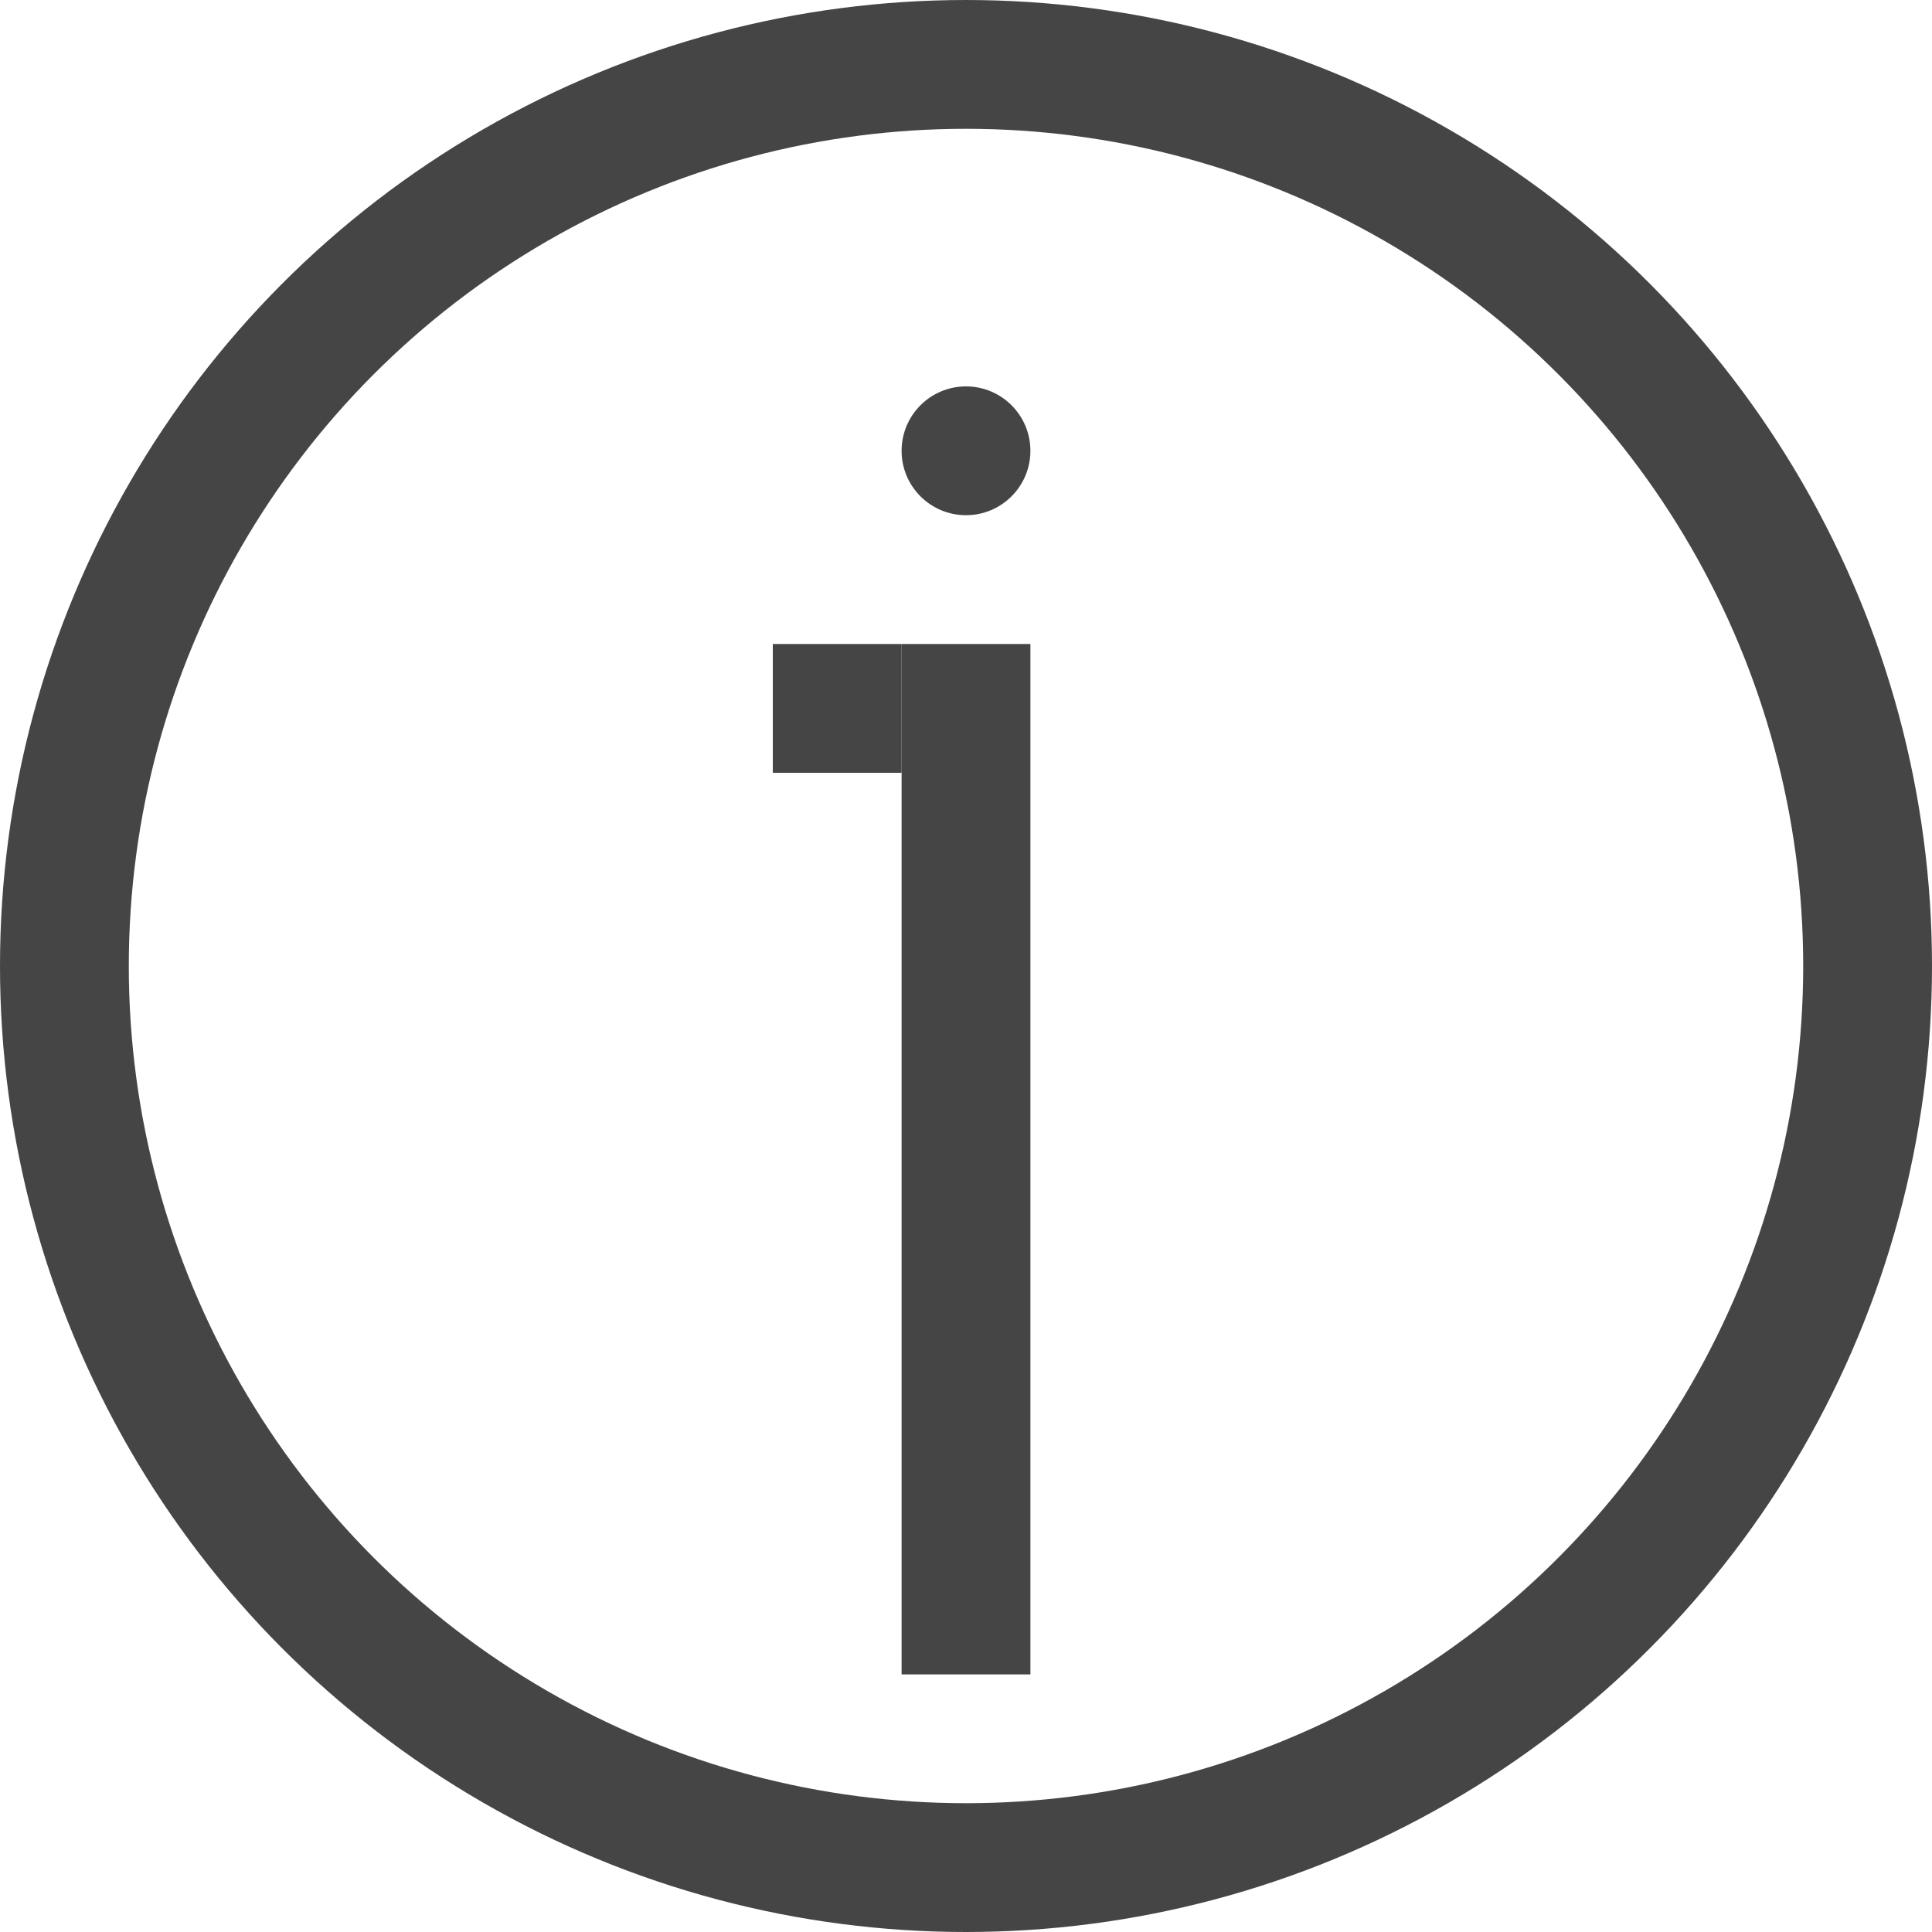
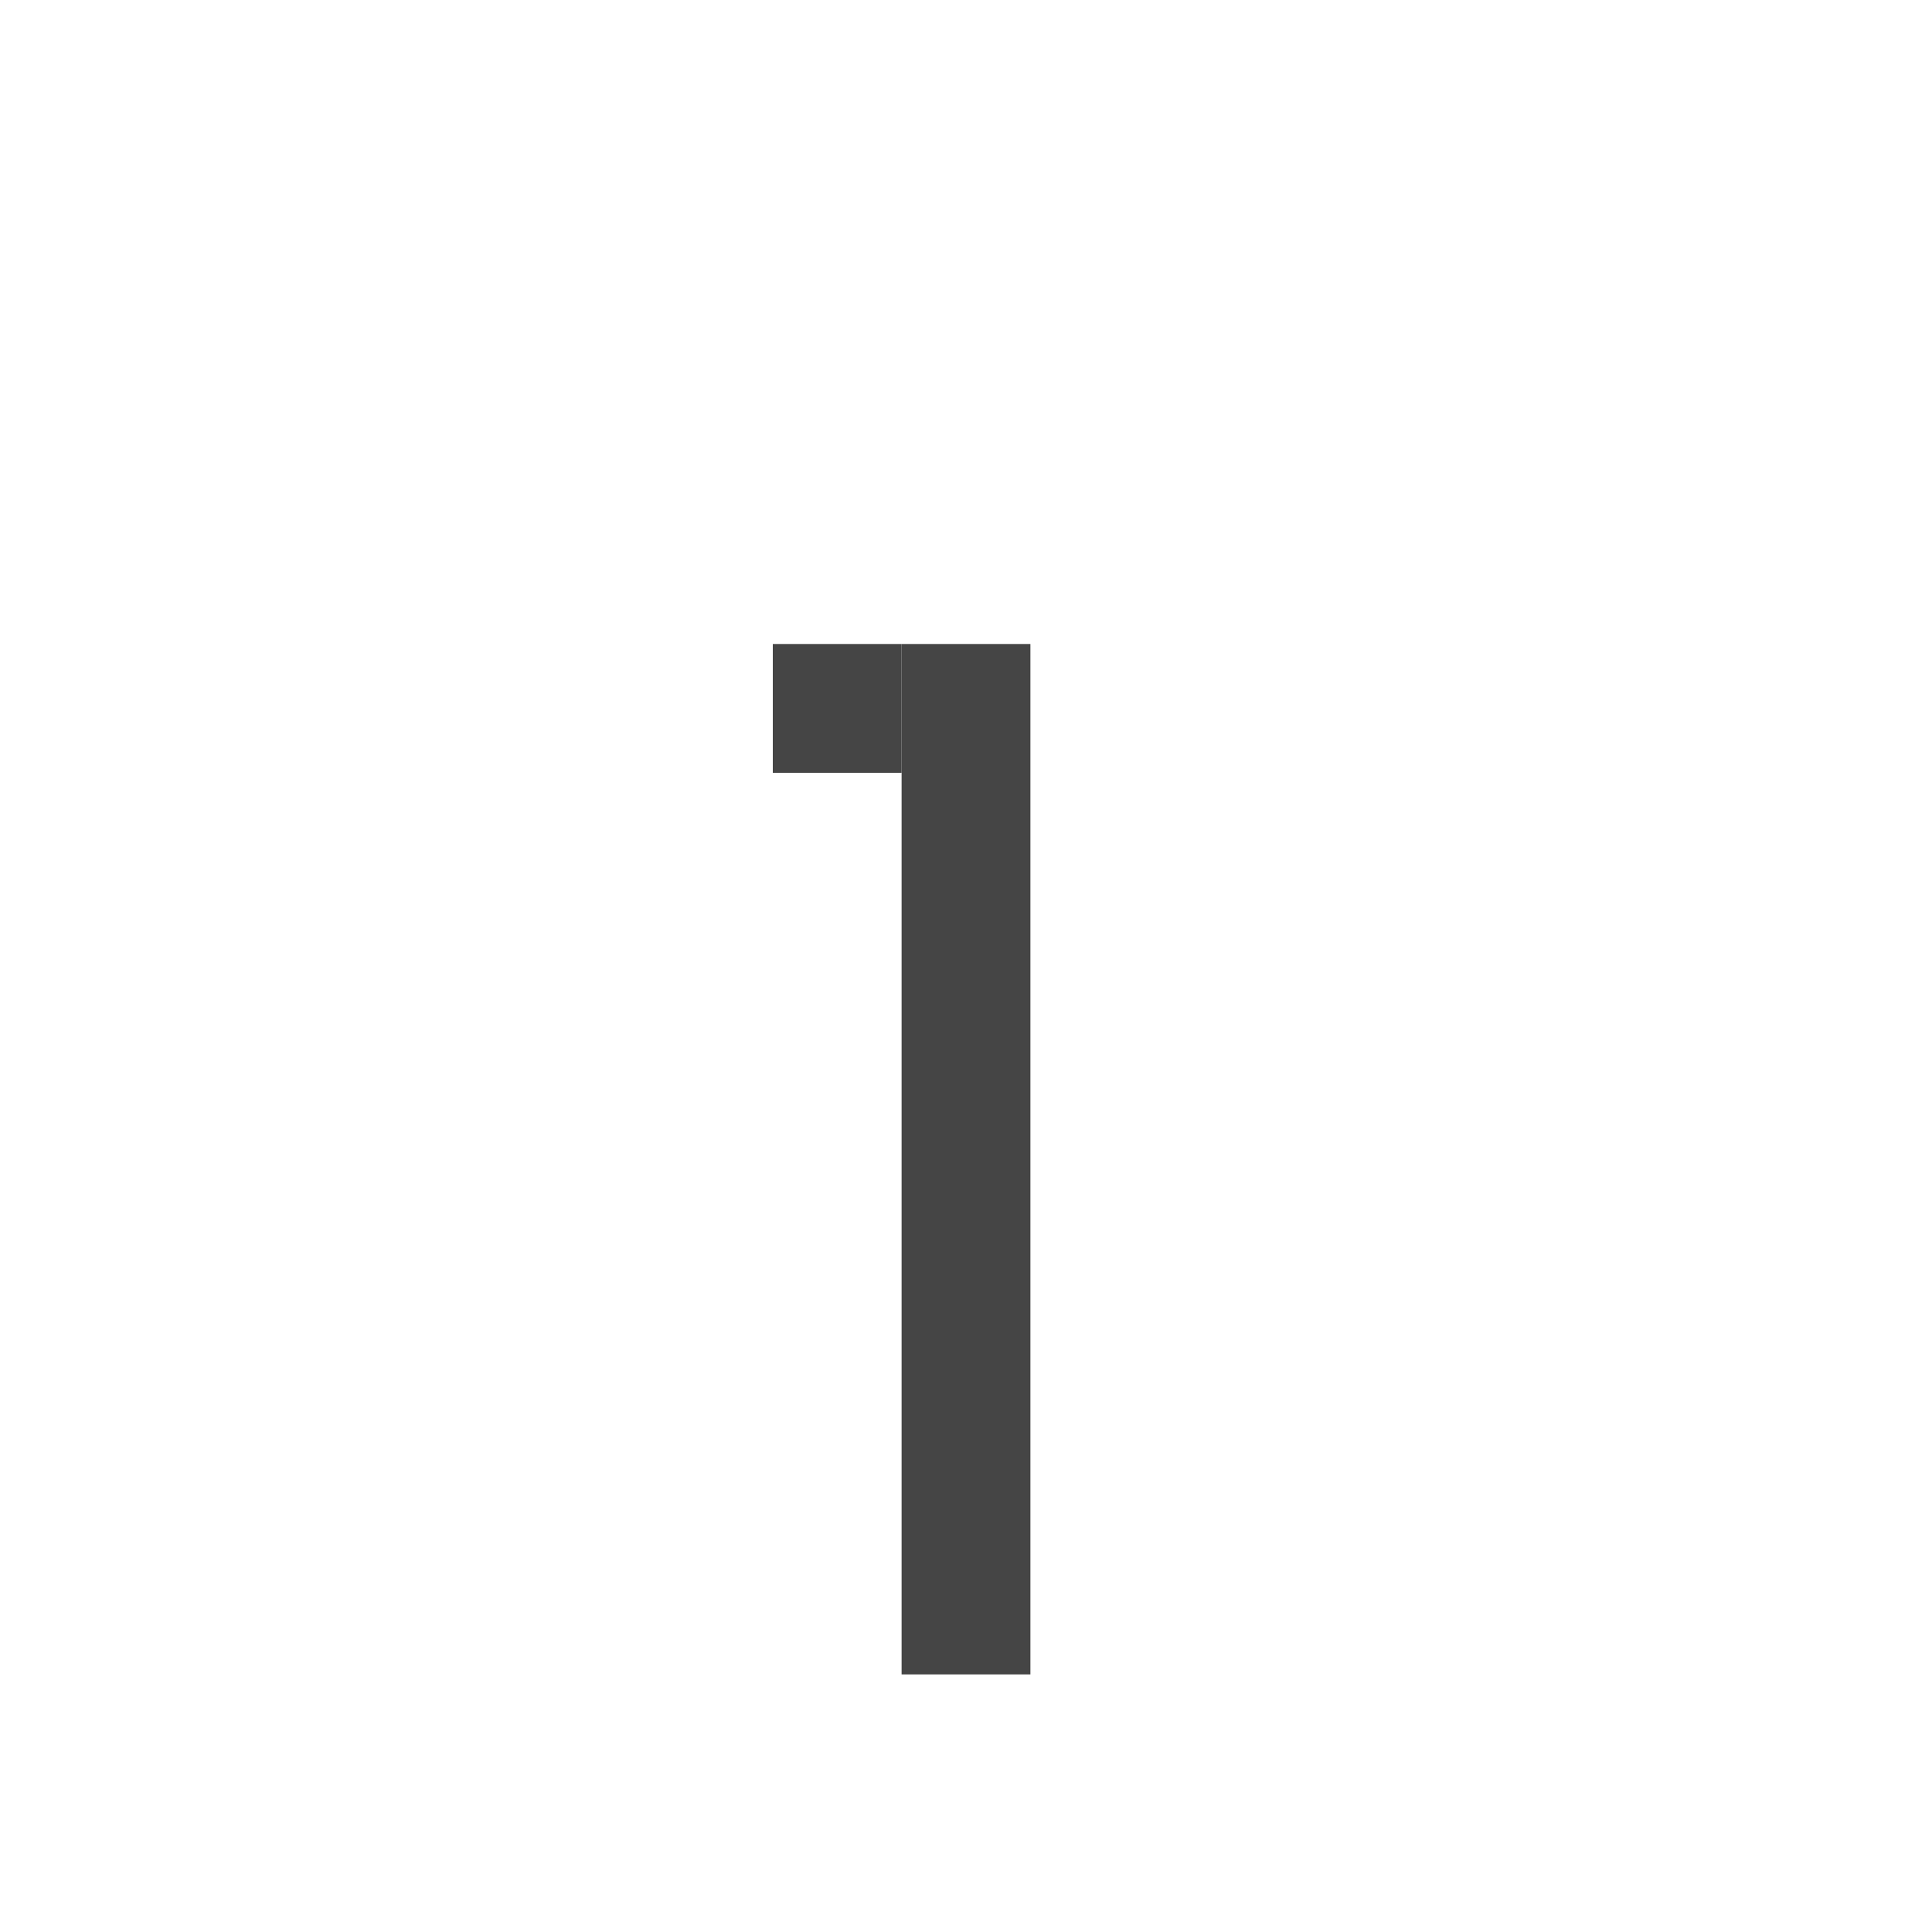
<svg xmlns="http://www.w3.org/2000/svg" width="15" height="15" viewBox="0 0 15 15" fill="none">
-   <circle cx="7.5" cy="7.5" r="7" stroke="#454545" />
-   <circle cx="7.5" cy="3.5" r="0.5" fill="#454545" />
  <rect x="7" y="5" width="1" height="8" fill="#454545" />
  <rect x="6" y="5" width="1" height="1" fill="#454545" />
</svg>